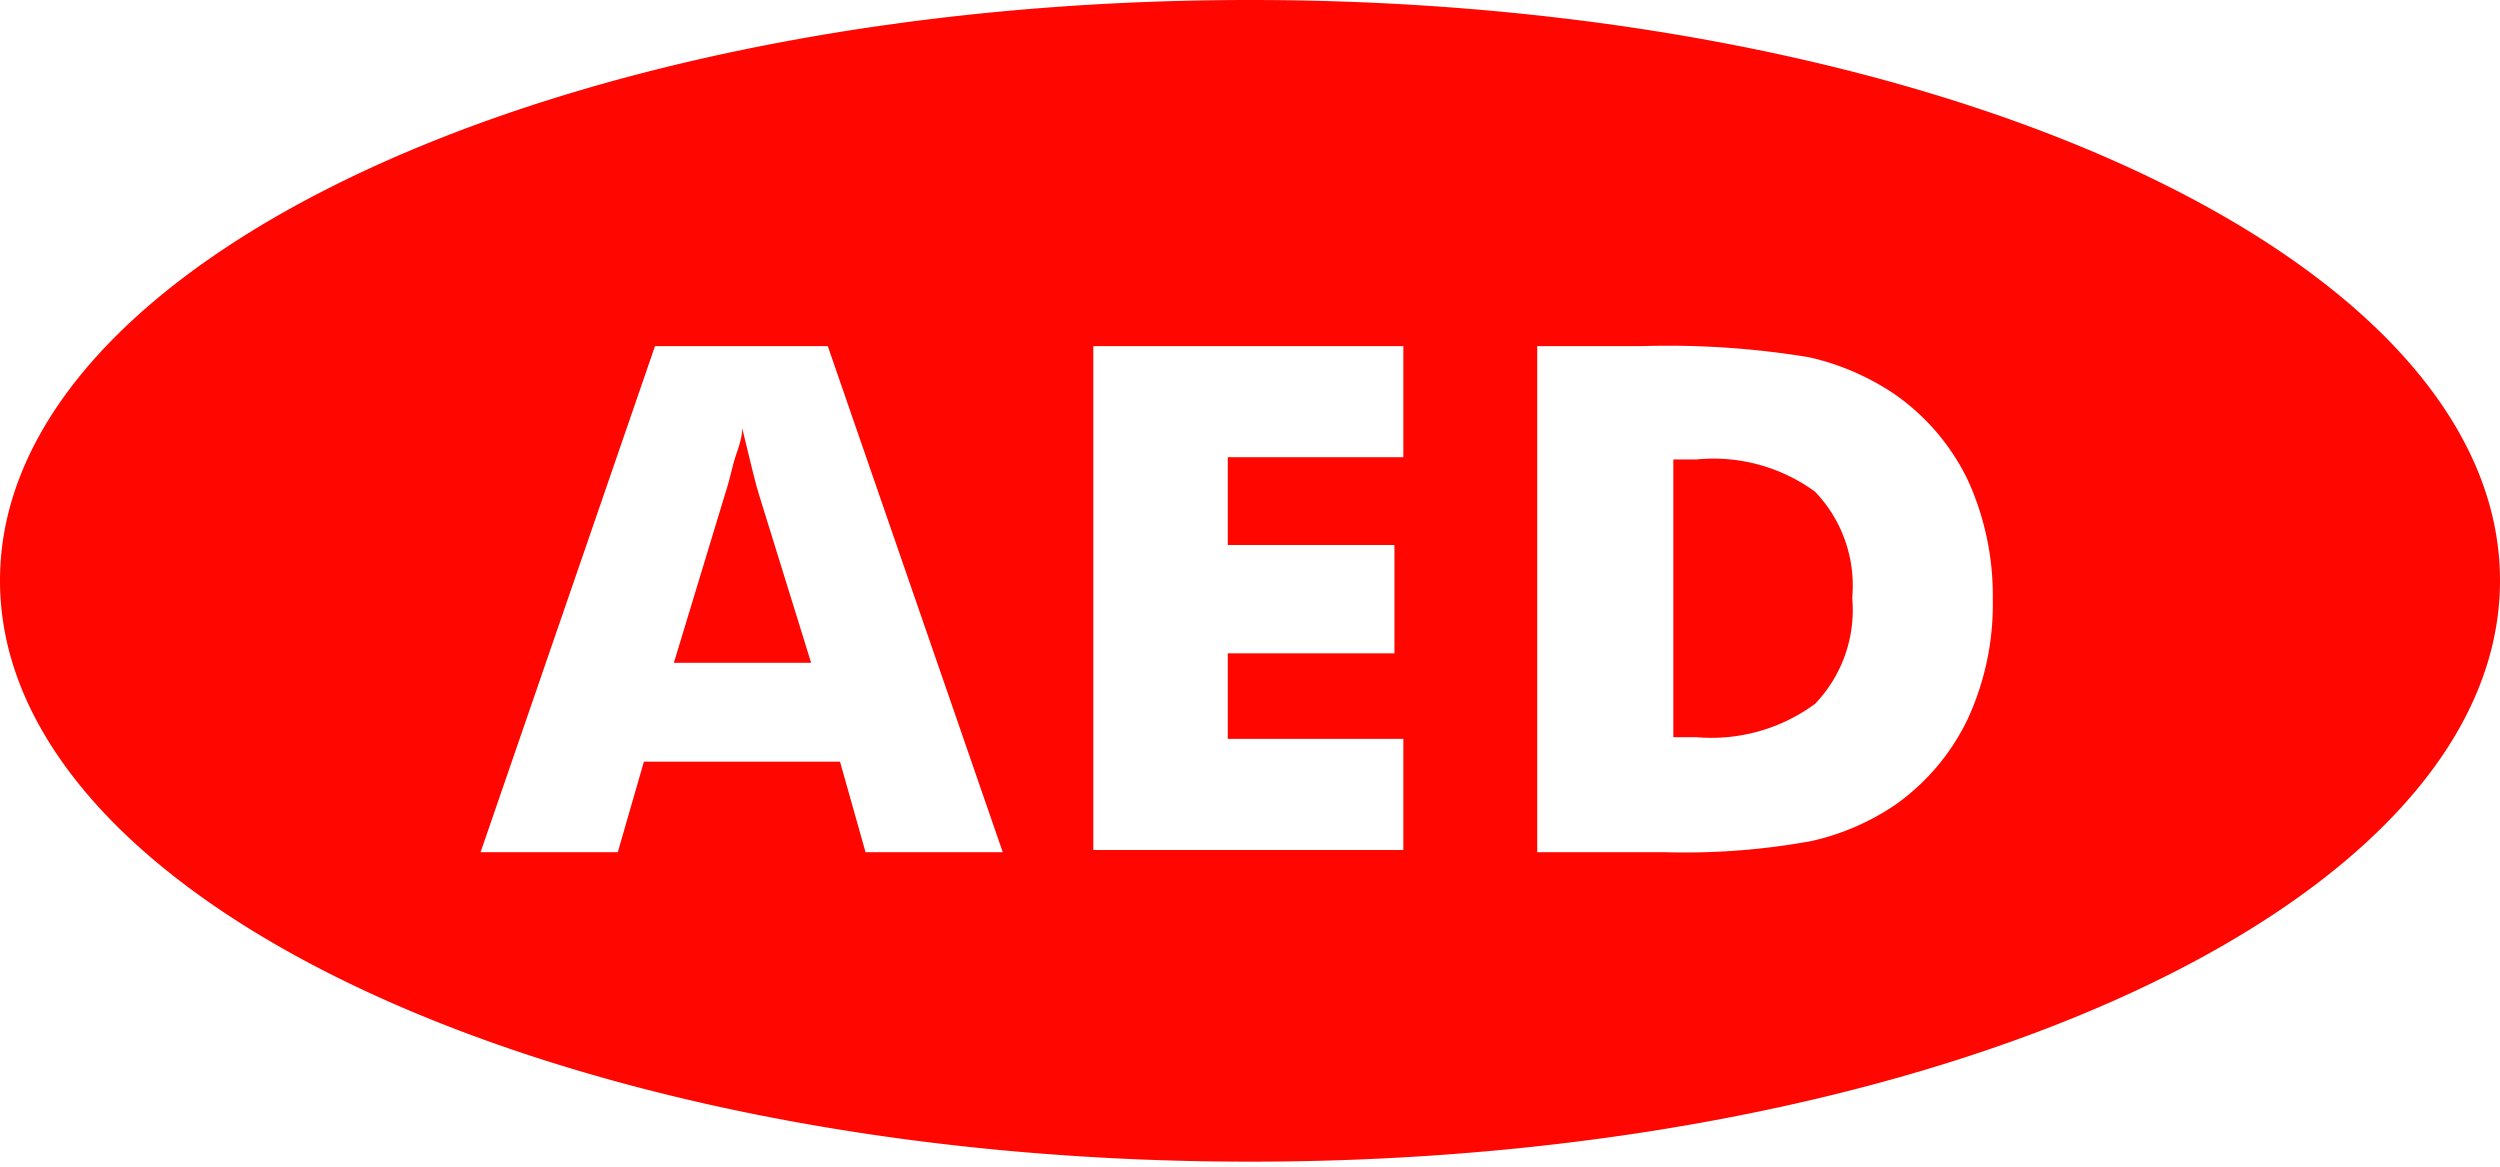
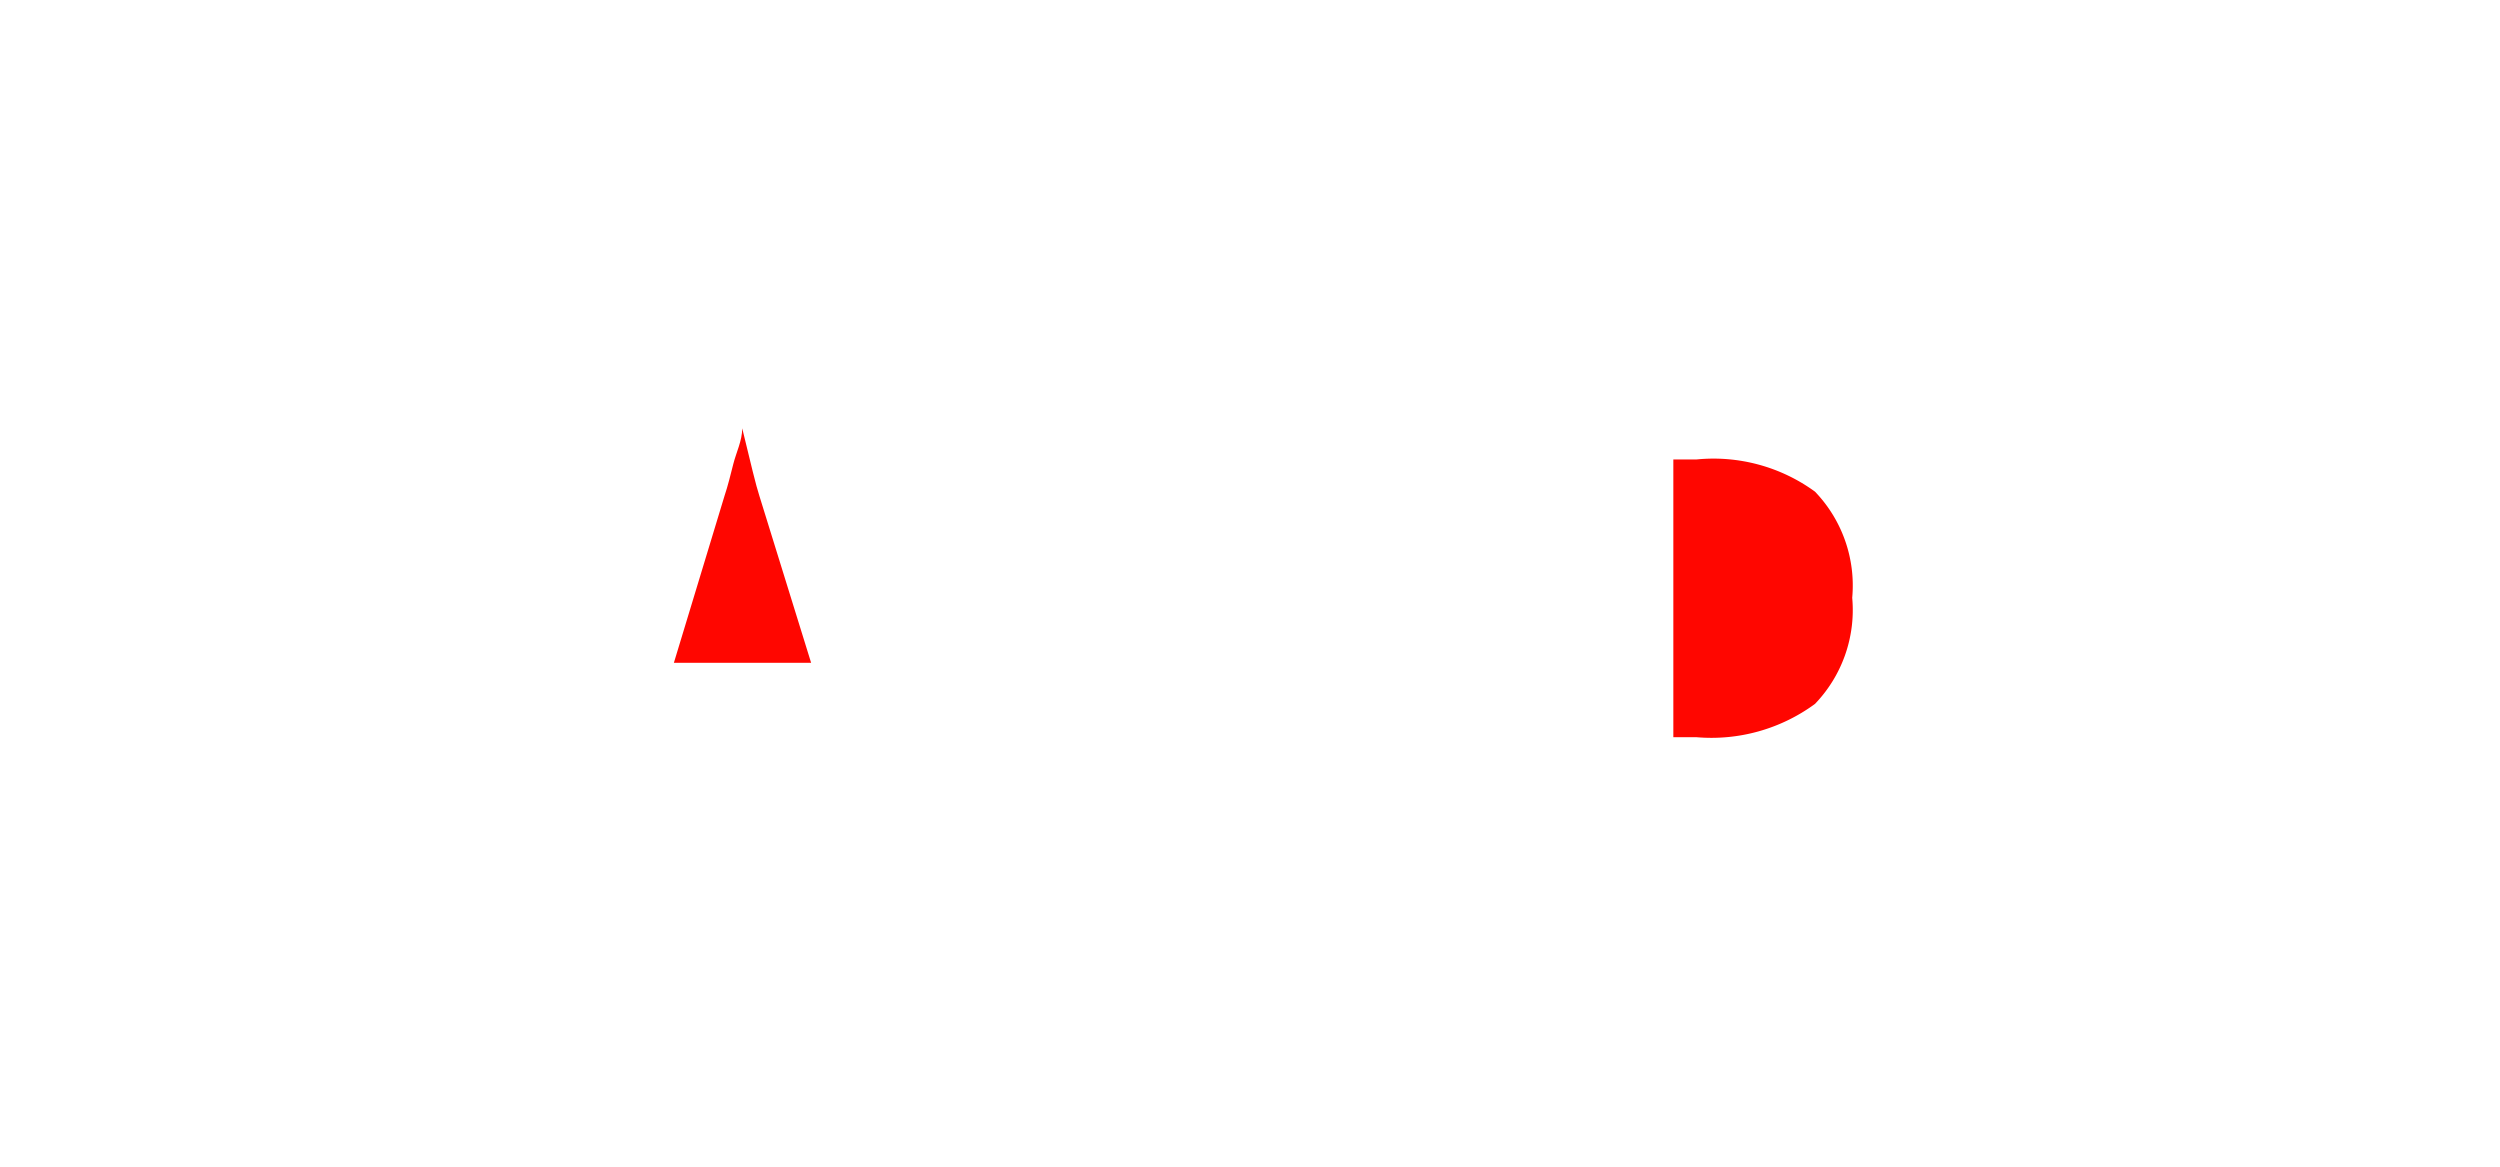
<svg xmlns="http://www.w3.org/2000/svg" width="45" height="21" viewBox="0 0 45 21">
  <defs>
    <style>
      .a {
        fill: #ff0600;
      }
    </style>
  </defs>
  <title>aed</title>
  <g>
    <path class="a" d="M13.55,8.49l-.19-.78c0,.22-.11.44-.16.64s-.1.4-.16.58l-.91,3H14.6l-.93-3C13.64,8.84,13.6,8.69,13.55,8.49Z" />
    <path class="a" d="M30.54,8.27h-.42v5h.42a3.15,3.15,0,0,0,2.13-.6,2.44,2.44,0,0,0,.67-1.91,2.44,2.44,0,0,0-.67-1.91A3.1,3.1,0,0,0,30.54,8.27Z" />
-     <path class="a" d="M22.5,0C10.07,0,0,4.68,0,10.45S10.07,20.91,22.5,20.91,45,16.23,45,10.45,34.93,0,22.5,0ZM15.58,15.34l-.46-1.63H11.59l-.47,1.63H8.65l3.14-9.11H14.9l3.15,9.11Zm9.68-7.11H22.1V9.81h3v1.95h-3V13.3h3.16v2H19.68V6.23h5.58Zm10.16,4.71a4,4,0,0,1-1.31,1.55,4.38,4.38,0,0,1-1.51.65,12.66,12.66,0,0,1-2.62.2H27.67V6.23h1.89a15.58,15.58,0,0,1,3,.2,4.53,4.53,0,0,1,1.55.67,4,4,0,0,1,1.31,1.54,5,5,0,0,1,.45,2.15A4.92,4.92,0,0,1,35.42,12.94Z" />
  </g>
</svg>